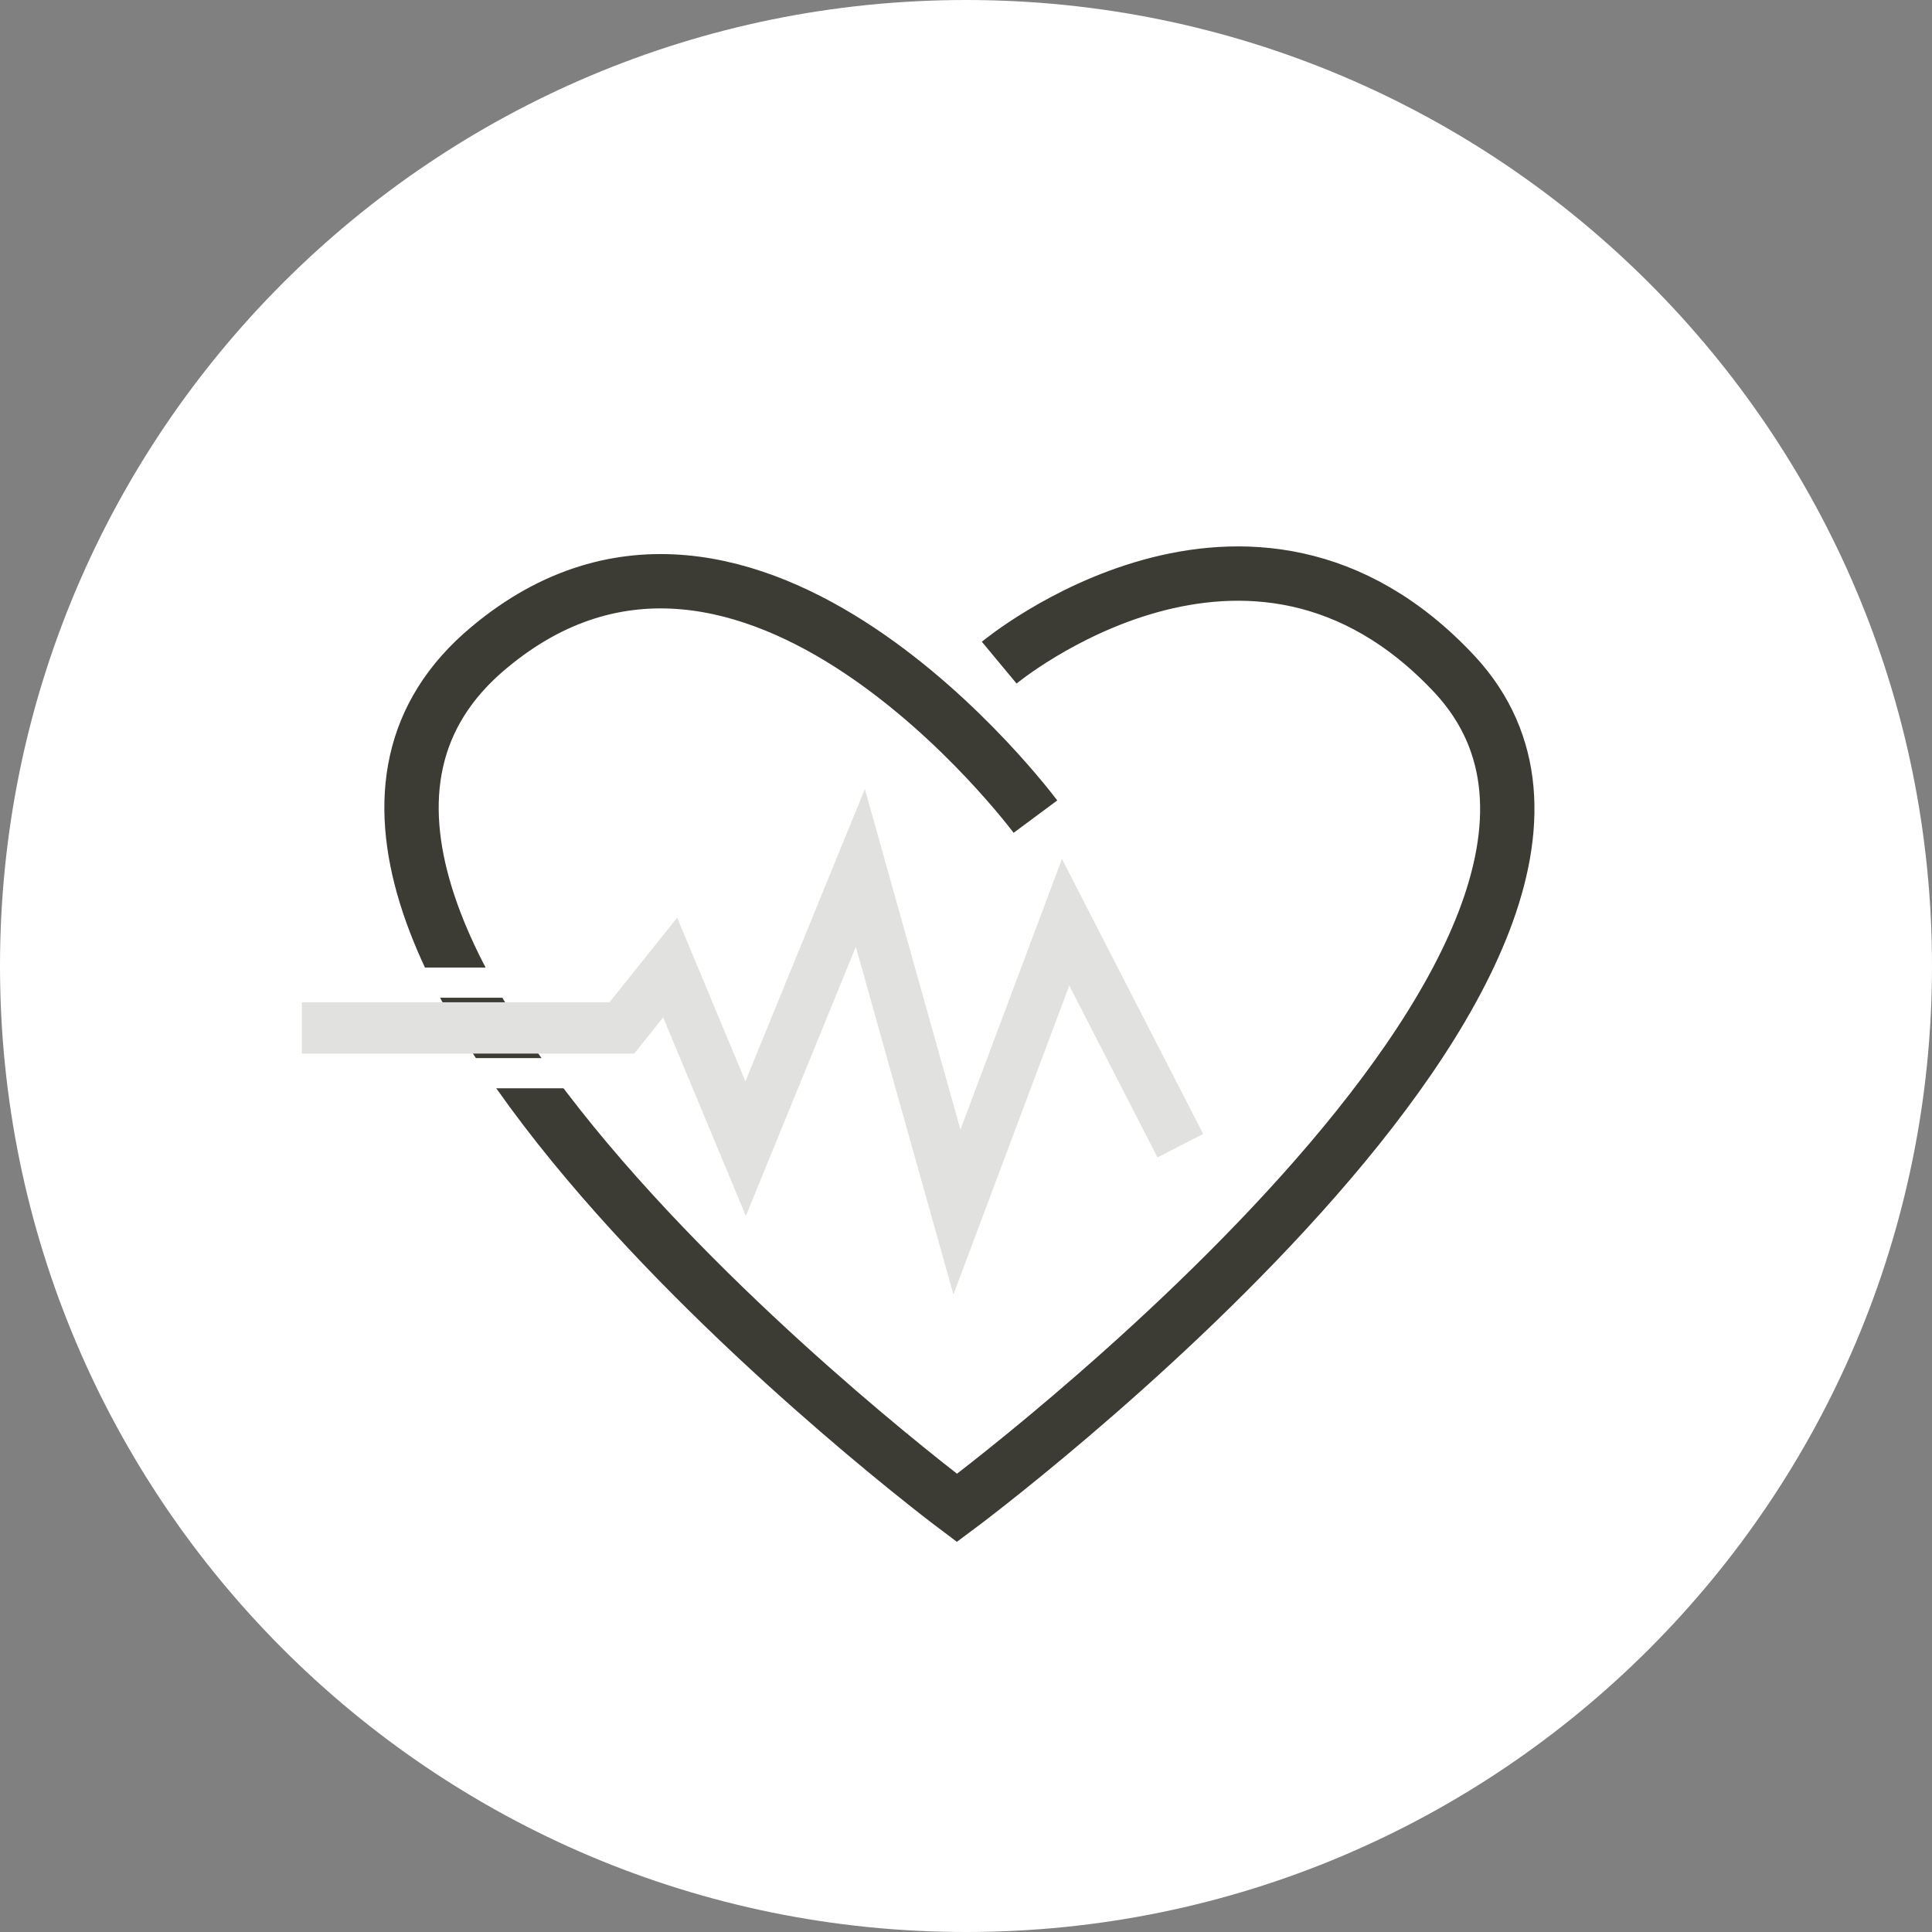
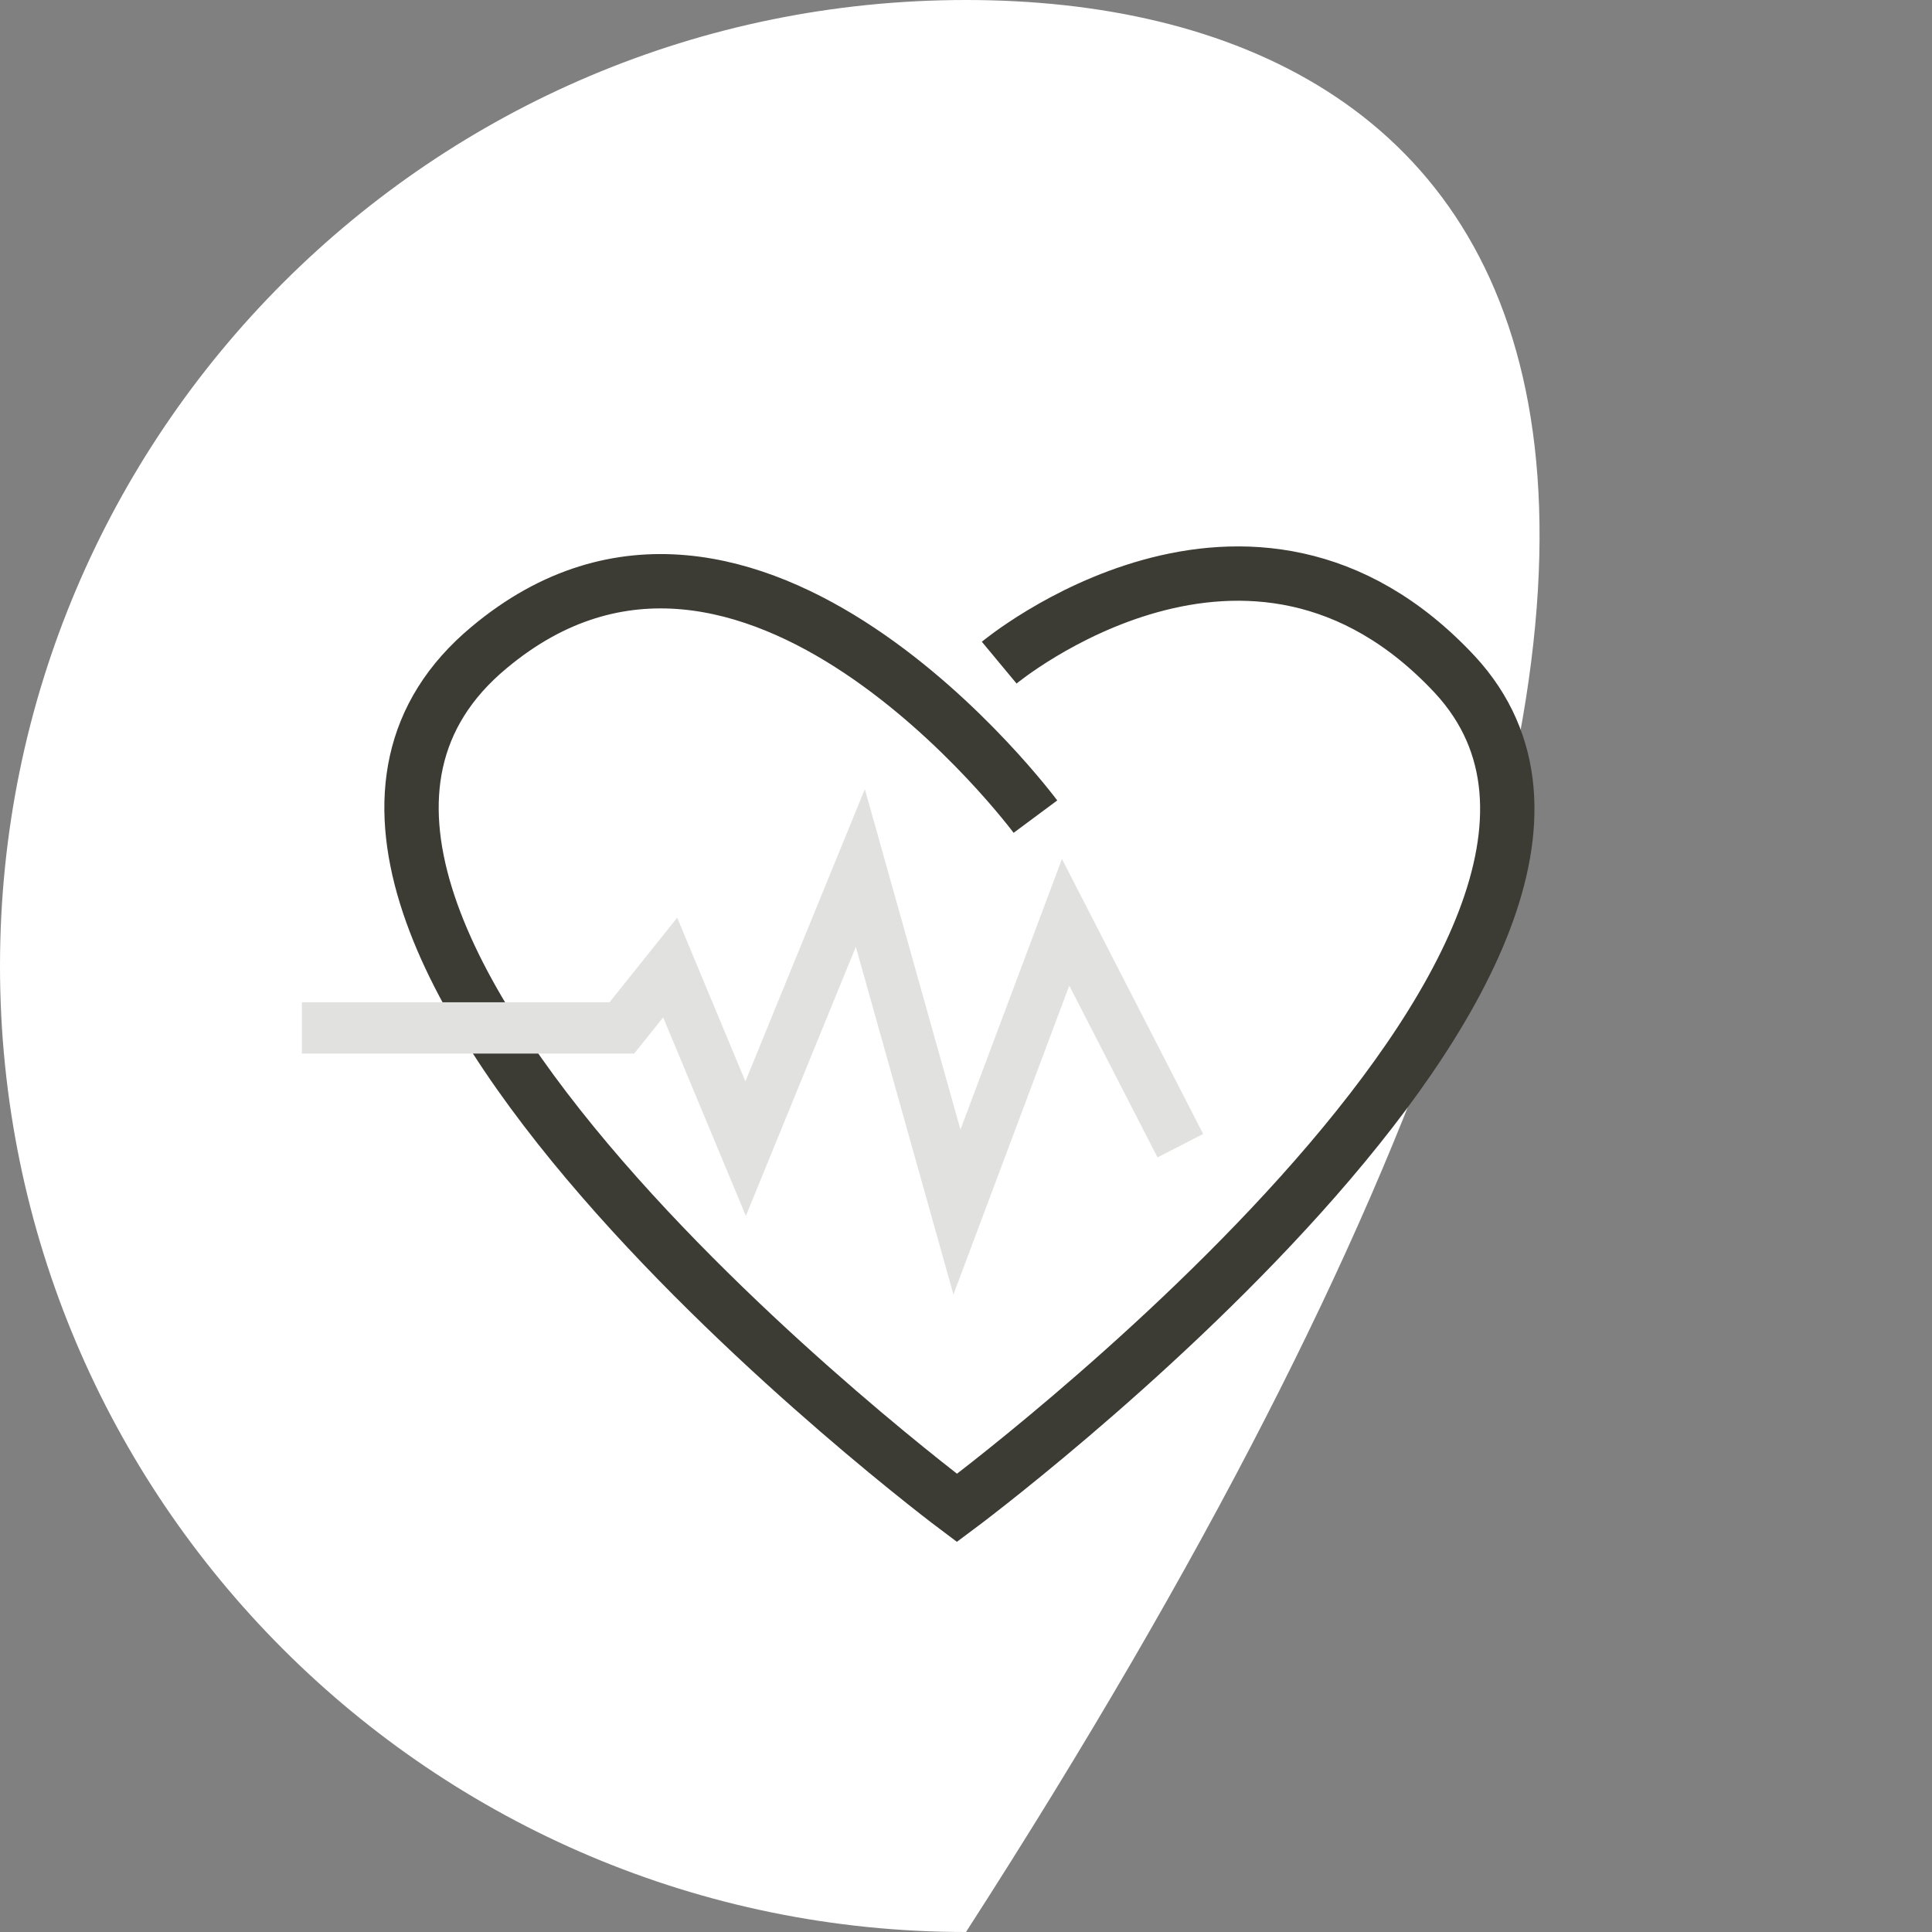
<svg xmlns="http://www.w3.org/2000/svg" width="64" height="64" viewBox="0 0 64 64" fill="none">
  <rect x="0" y="0" width="64" height="64" fill="#808080" stroke="none" />
  <g clip-path="url(#clip0_296_551)">
-     <path d="M32 64C49.673 64 64 49.673 64 32C64 14.327 49.673 0 32 0C14.327 0 0 14.327 0 32C0 49.673 14.327 64 32 64Z" fill="white" />
+     <path d="M32 64C64 14.327 49.673 0 32 0C14.327 0 0 14.327 0 32C0 49.673 14.327 64 32 64Z" fill="white" />
    <path d="M34.3 27.052C34.3 27.052 24.8 14.252 16.2 21.451C5.5 30.352 31.7 49.952 31.7 49.952C31.7 49.952 56.6 31.451 48.2 22.352C41.4 15.052 33.1 21.951 33.1 21.951" stroke="#3C3B34" stroke-width="1.8" stroke-miterlimit="10" />
-     <path d="M10 32.551H18.9" stroke="white" stroke-miterlimit="10" />
-     <path d="M10.7 35.551H19.6" stroke="white" stroke-miterlimit="10" />
    <path d="M39.1 37.952L35.3 30.552L31.7 40.151L28.5 28.752L24.7 38.051L22.2 32.051L20.6 34.051H10" stroke="#E1E1DF" stroke-width="1.7" stroke-miterlimit="10" />
  </g>
  <defs>
    <clipPath id="clip0_296_551">
      <rect width="64" height="64" fill="white" />
    </clipPath>
  </defs>
</svg>